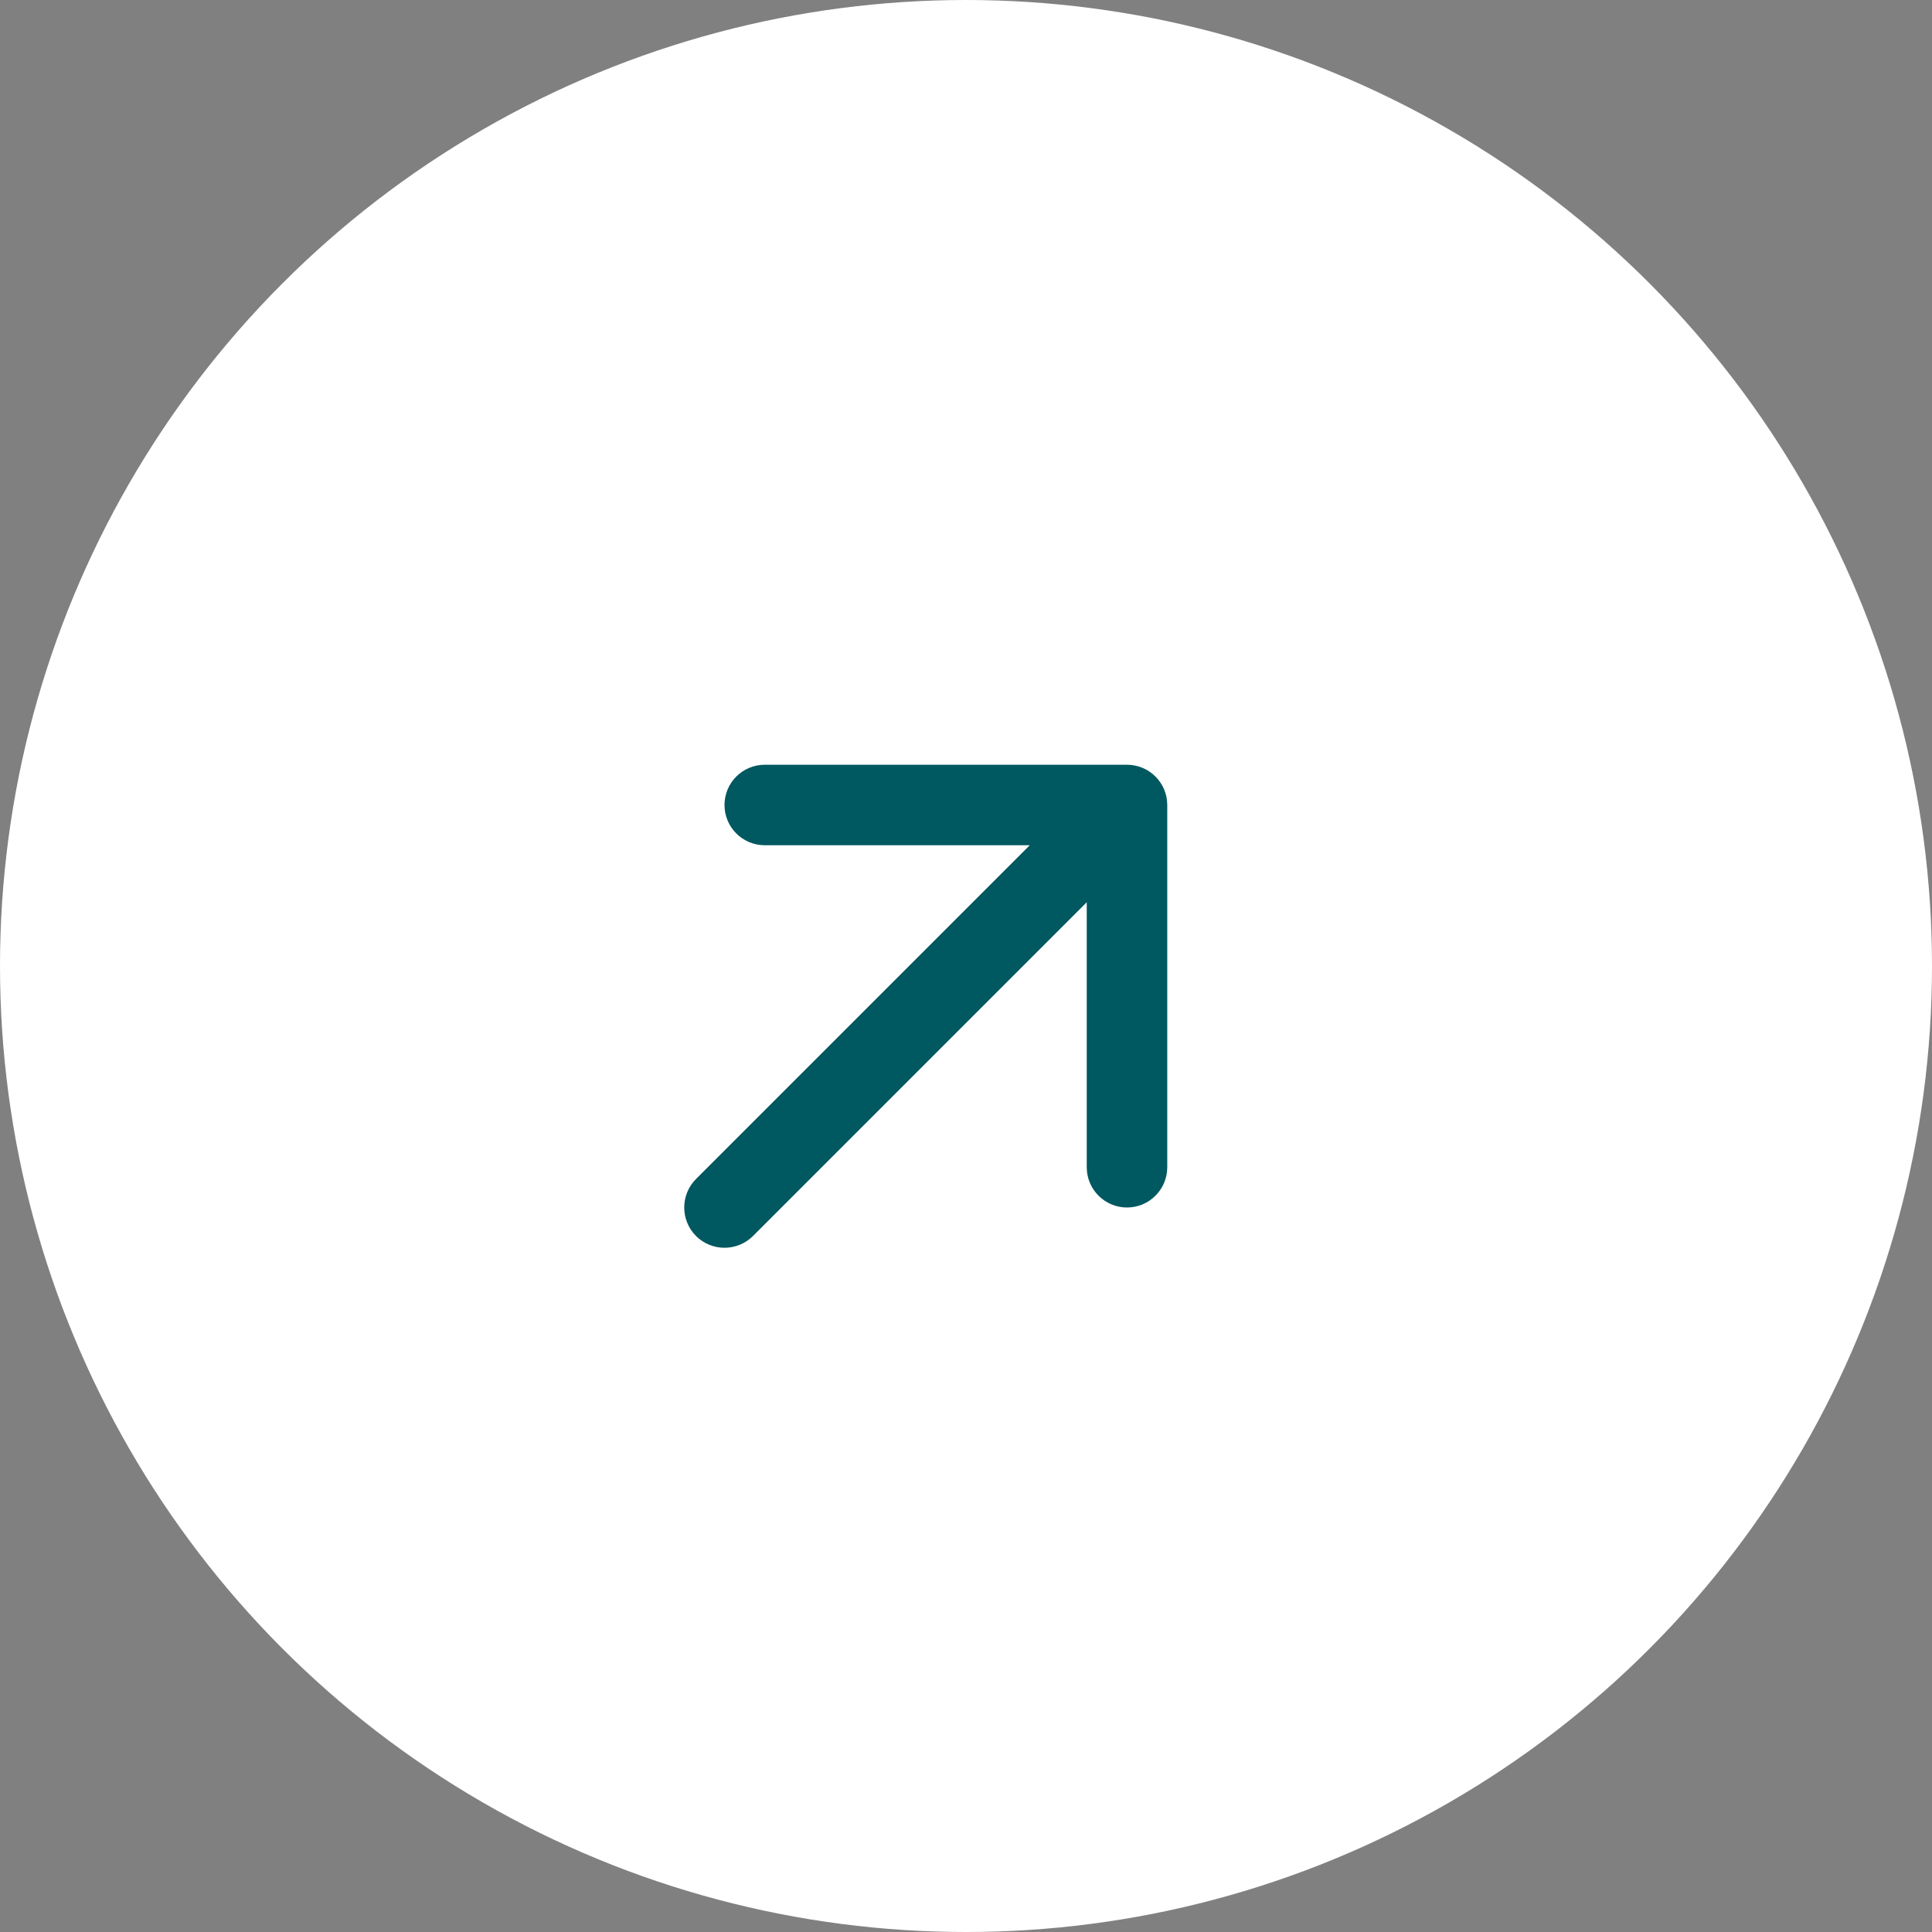
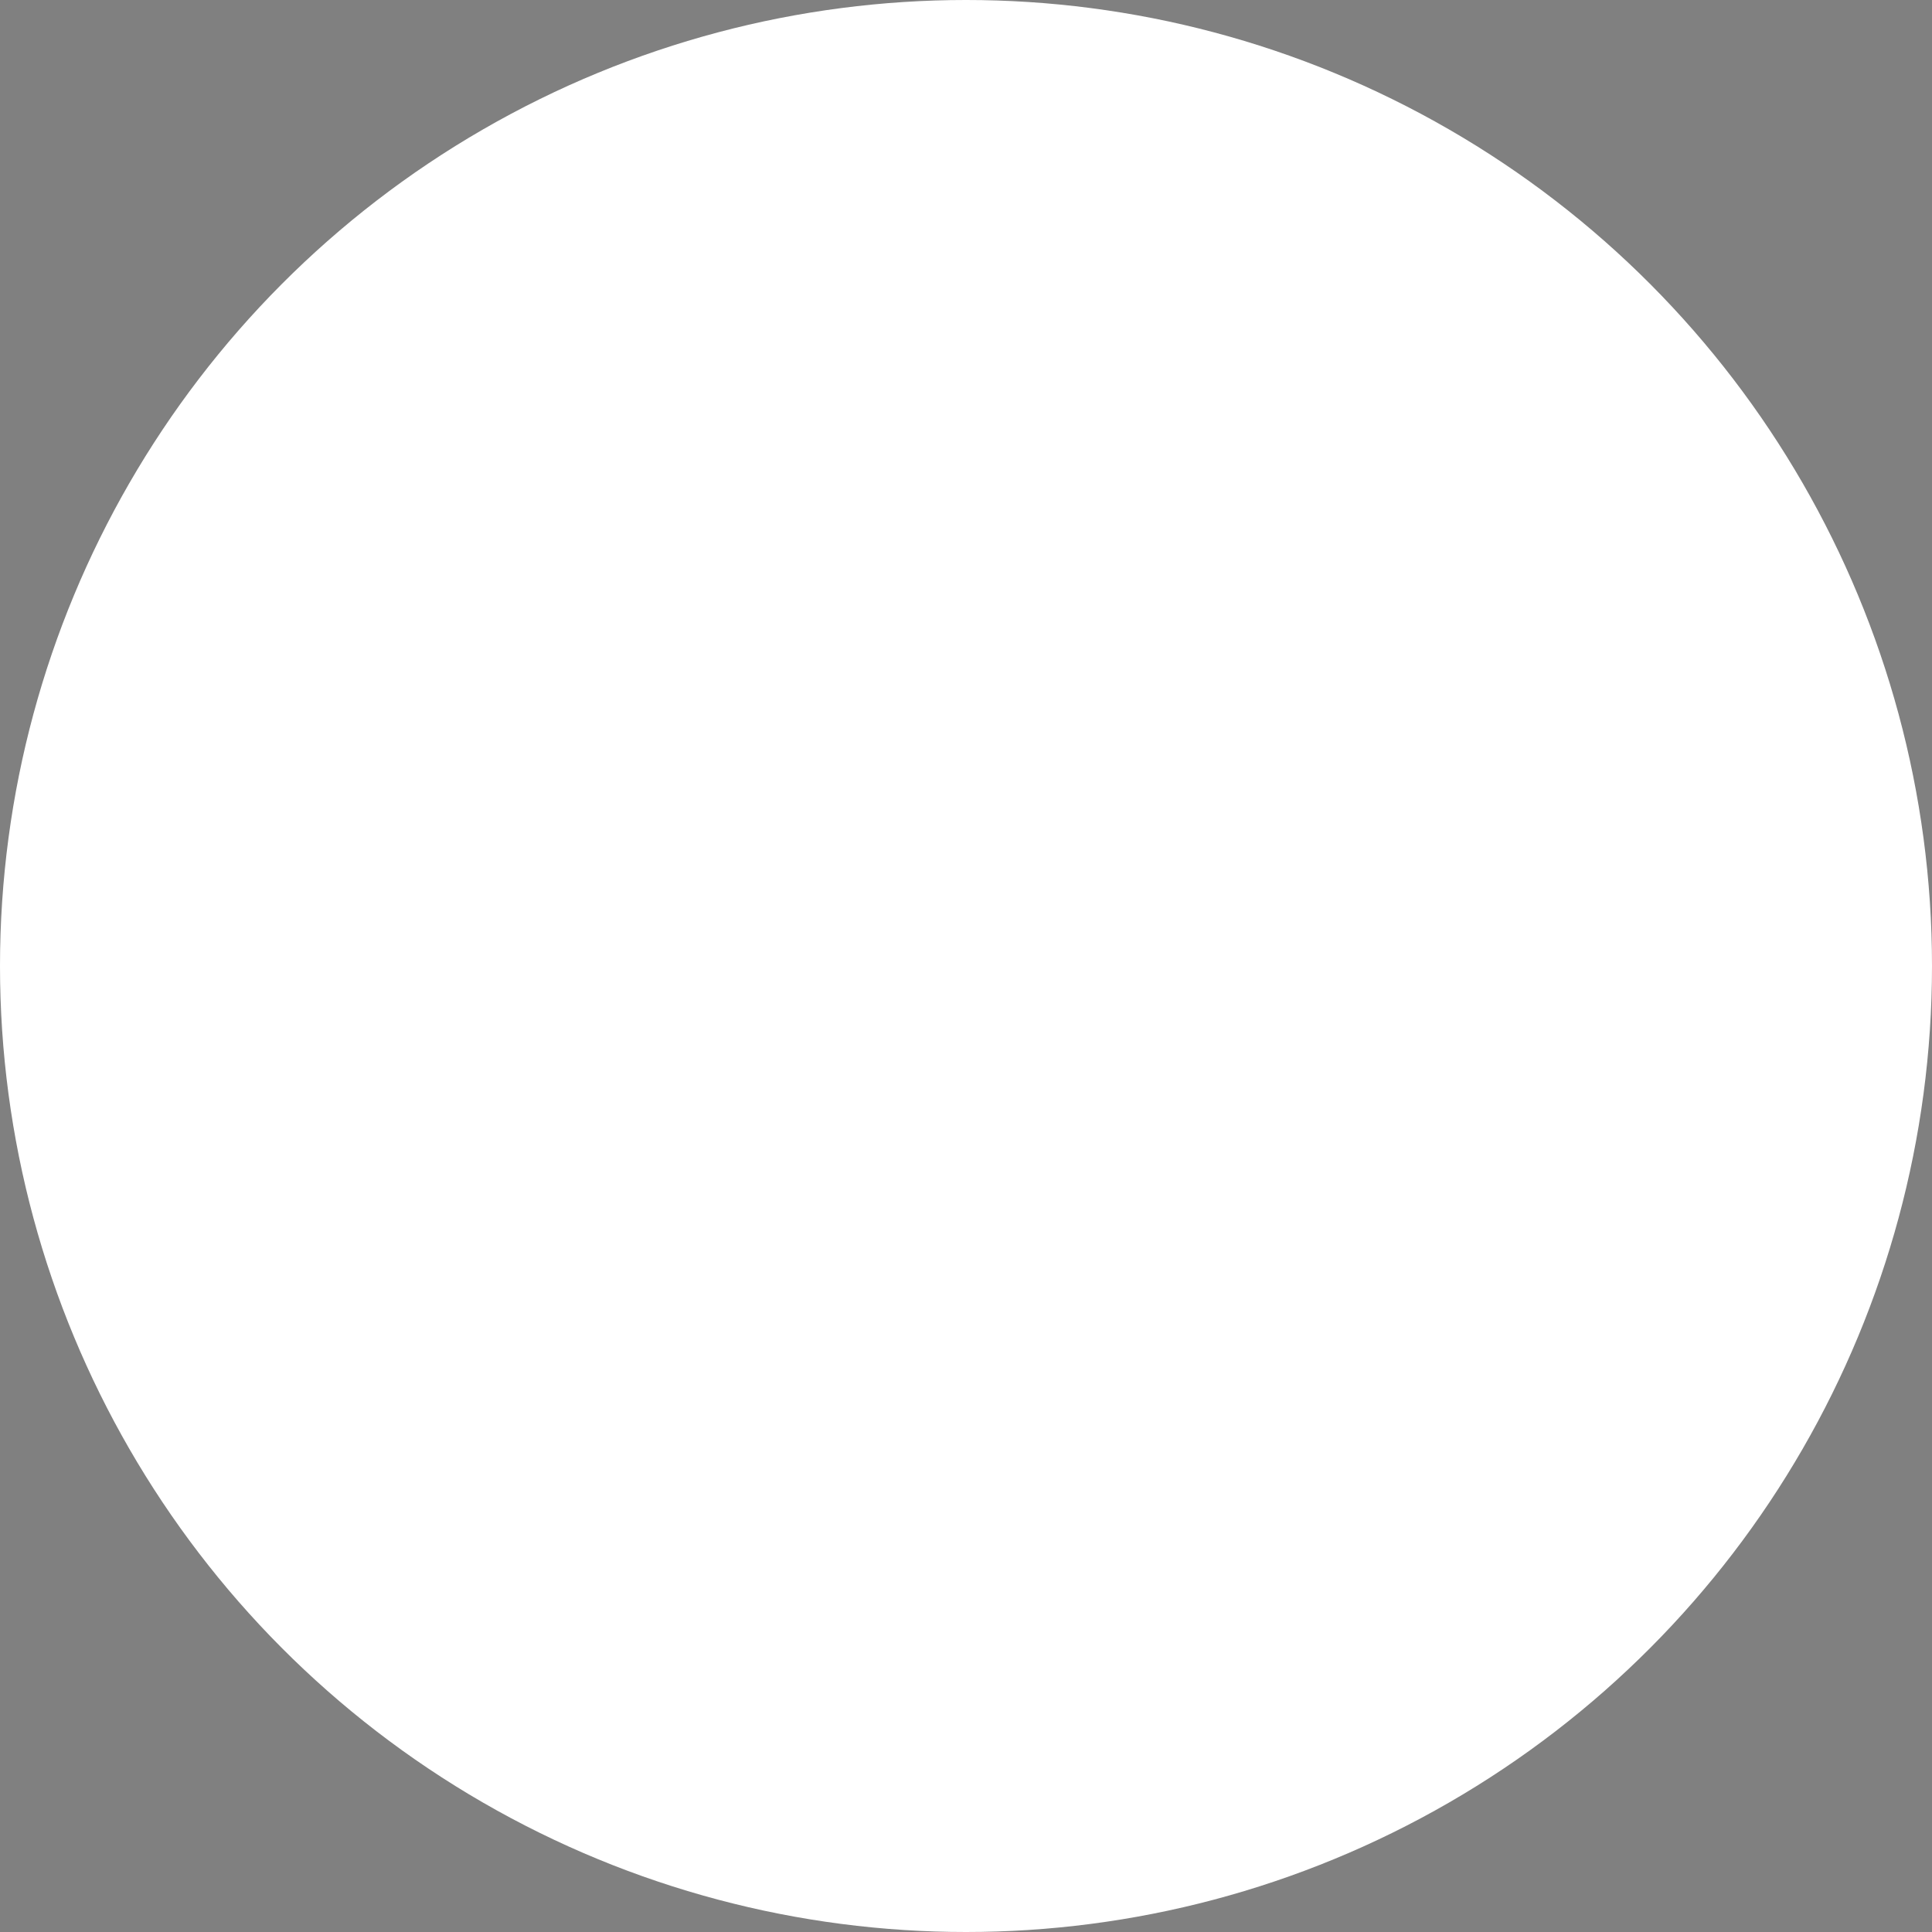
<svg xmlns="http://www.w3.org/2000/svg" width="24" height="24" viewBox="0 0 24 24" fill="none">
  <rect x="0" y="0" width="24" height="24" fill="#808080" stroke="none" />
  <circle cx="12" cy="12" r="12" fill="white" />
  <rect width="8" height="8" transform="translate(8 8)" fill="white" />
-   <path d="M8.646 14.646C8.451 14.842 8.451 15.158 8.646 15.354C8.842 15.549 9.158 15.549 9.354 15.354L8.646 14.646ZM14.5 10C14.5 9.724 14.276 9.5 14 9.5H9.5C9.224 9.5 9 9.724 9 10C9 10.276 9.224 10.5 9.5 10.5H13.5V14.5C13.5 14.776 13.724 15 14 15C14.276 15 14.5 14.776 14.5 14.5V10ZM9.354 15.354L14.354 10.354L13.646 9.646L8.646 14.646L9.354 15.354Z" fill="#005860" />
</svg>